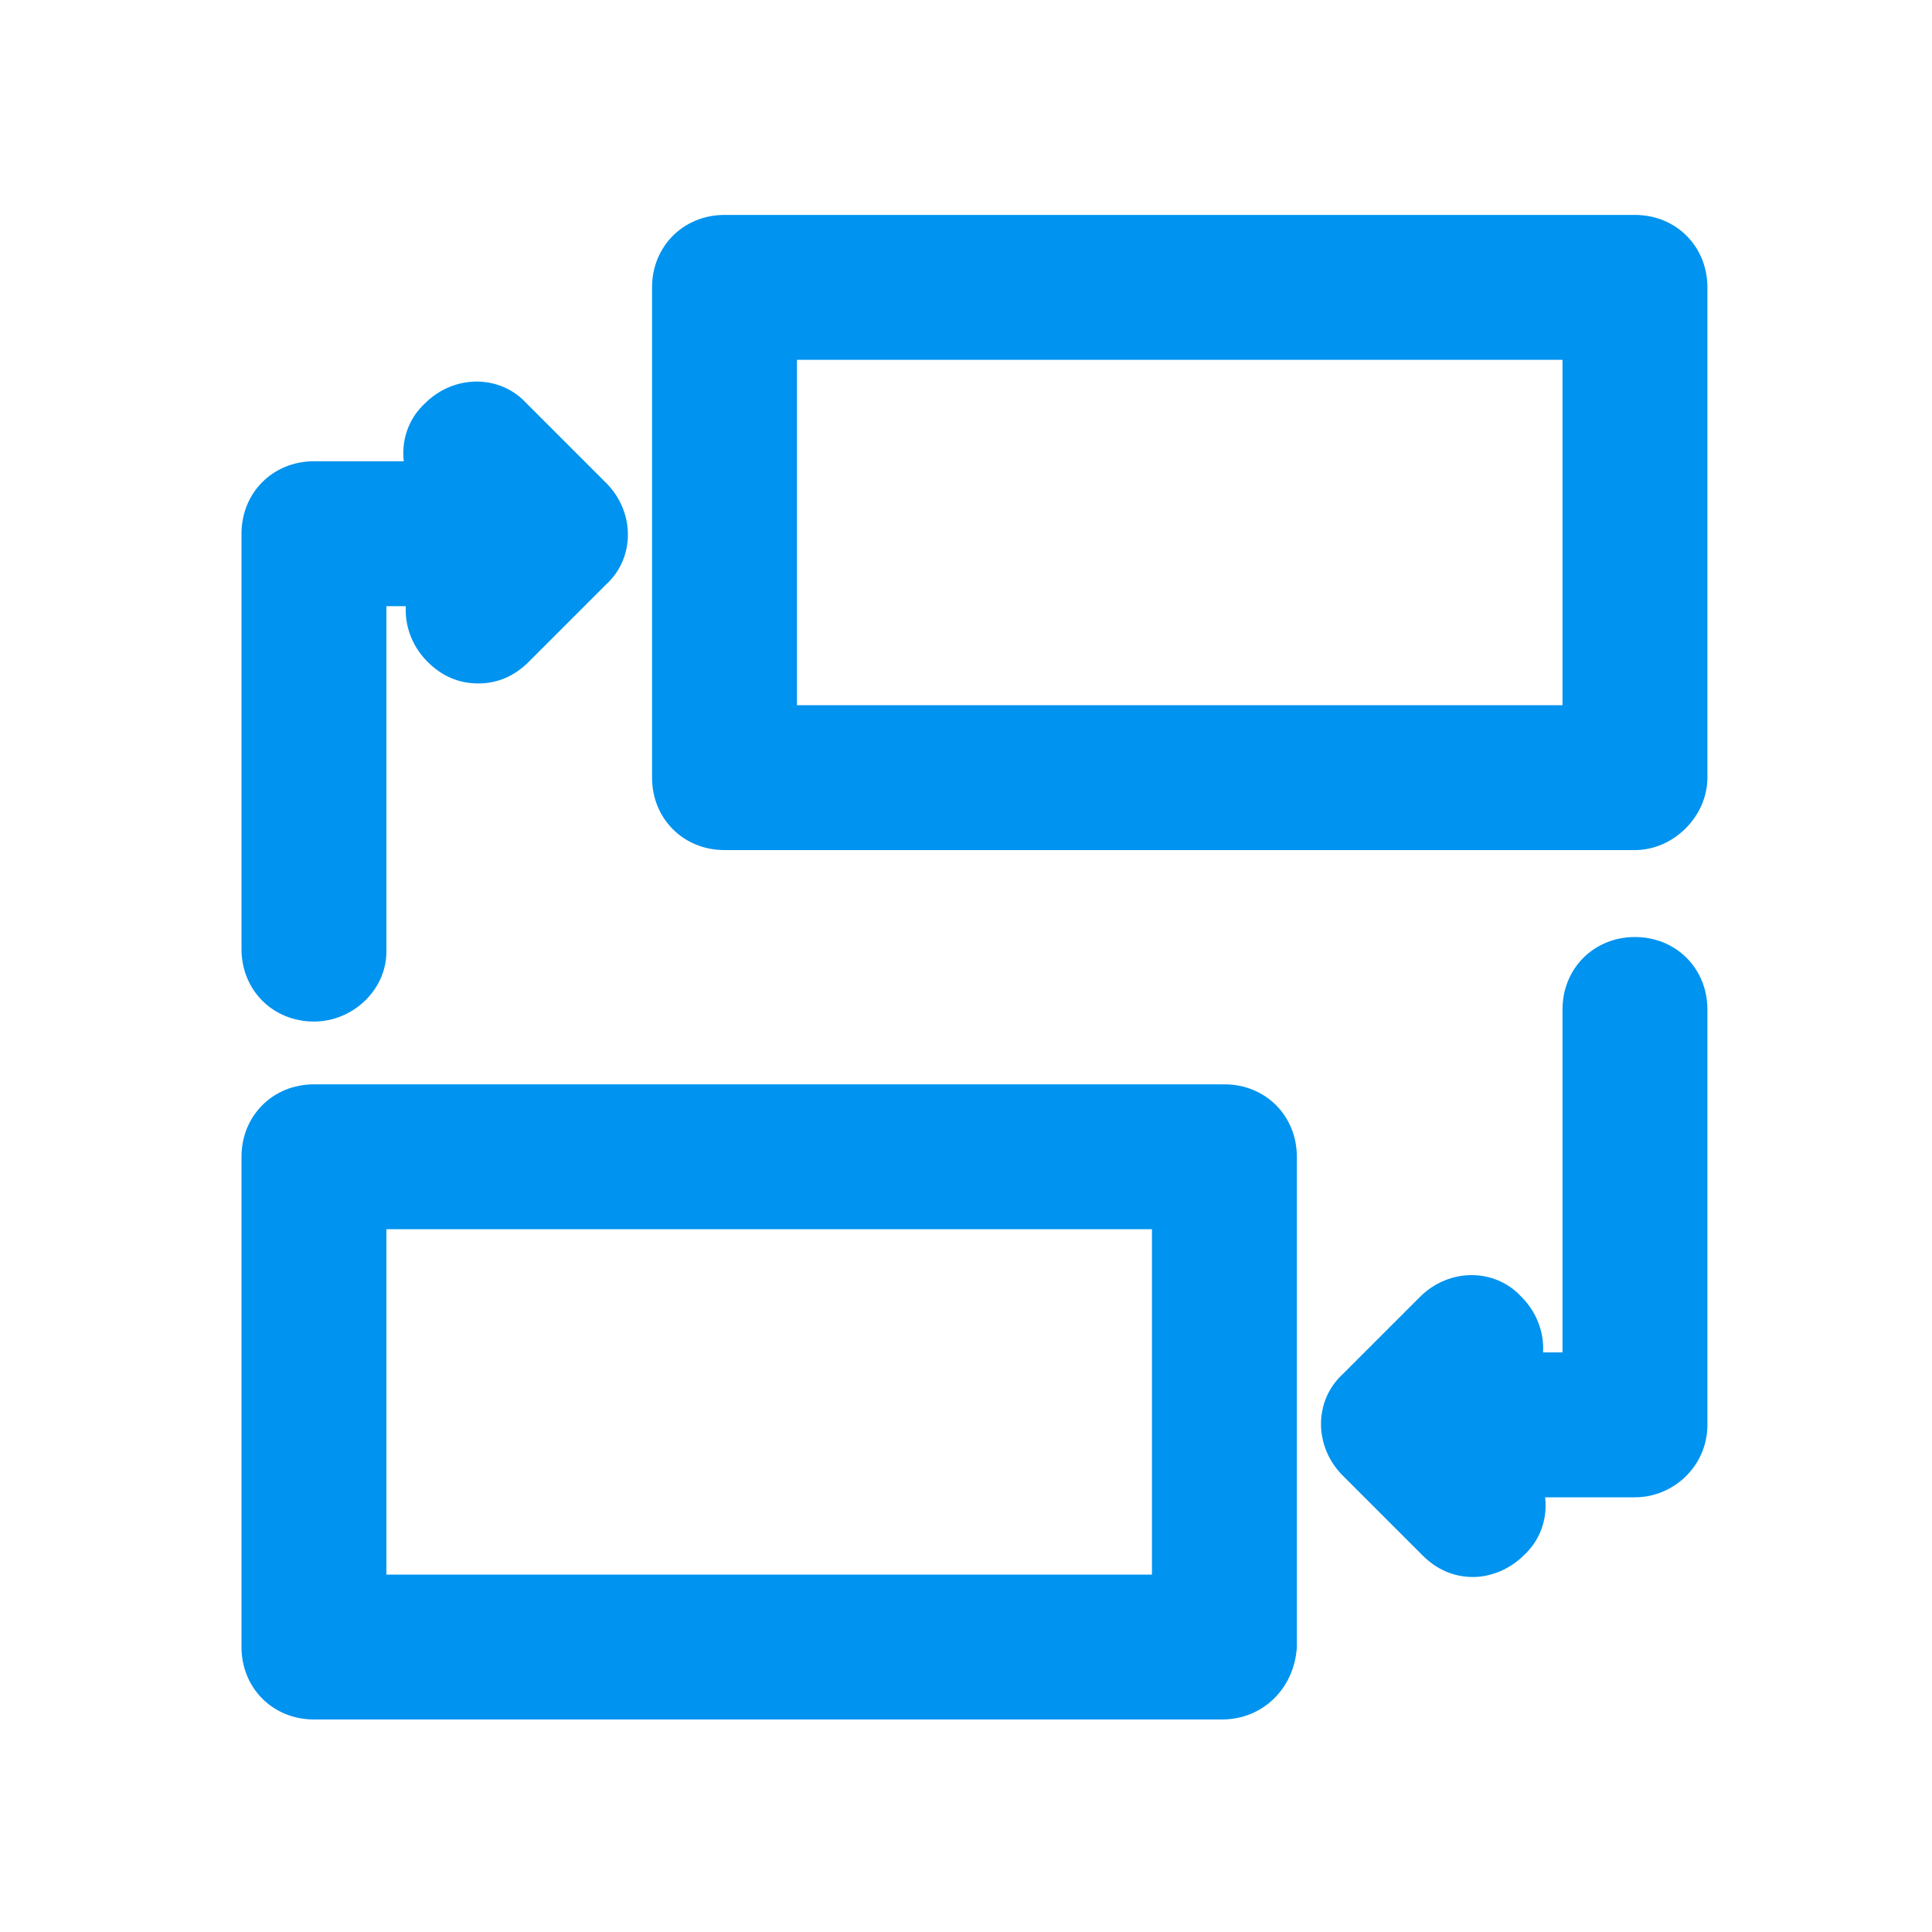
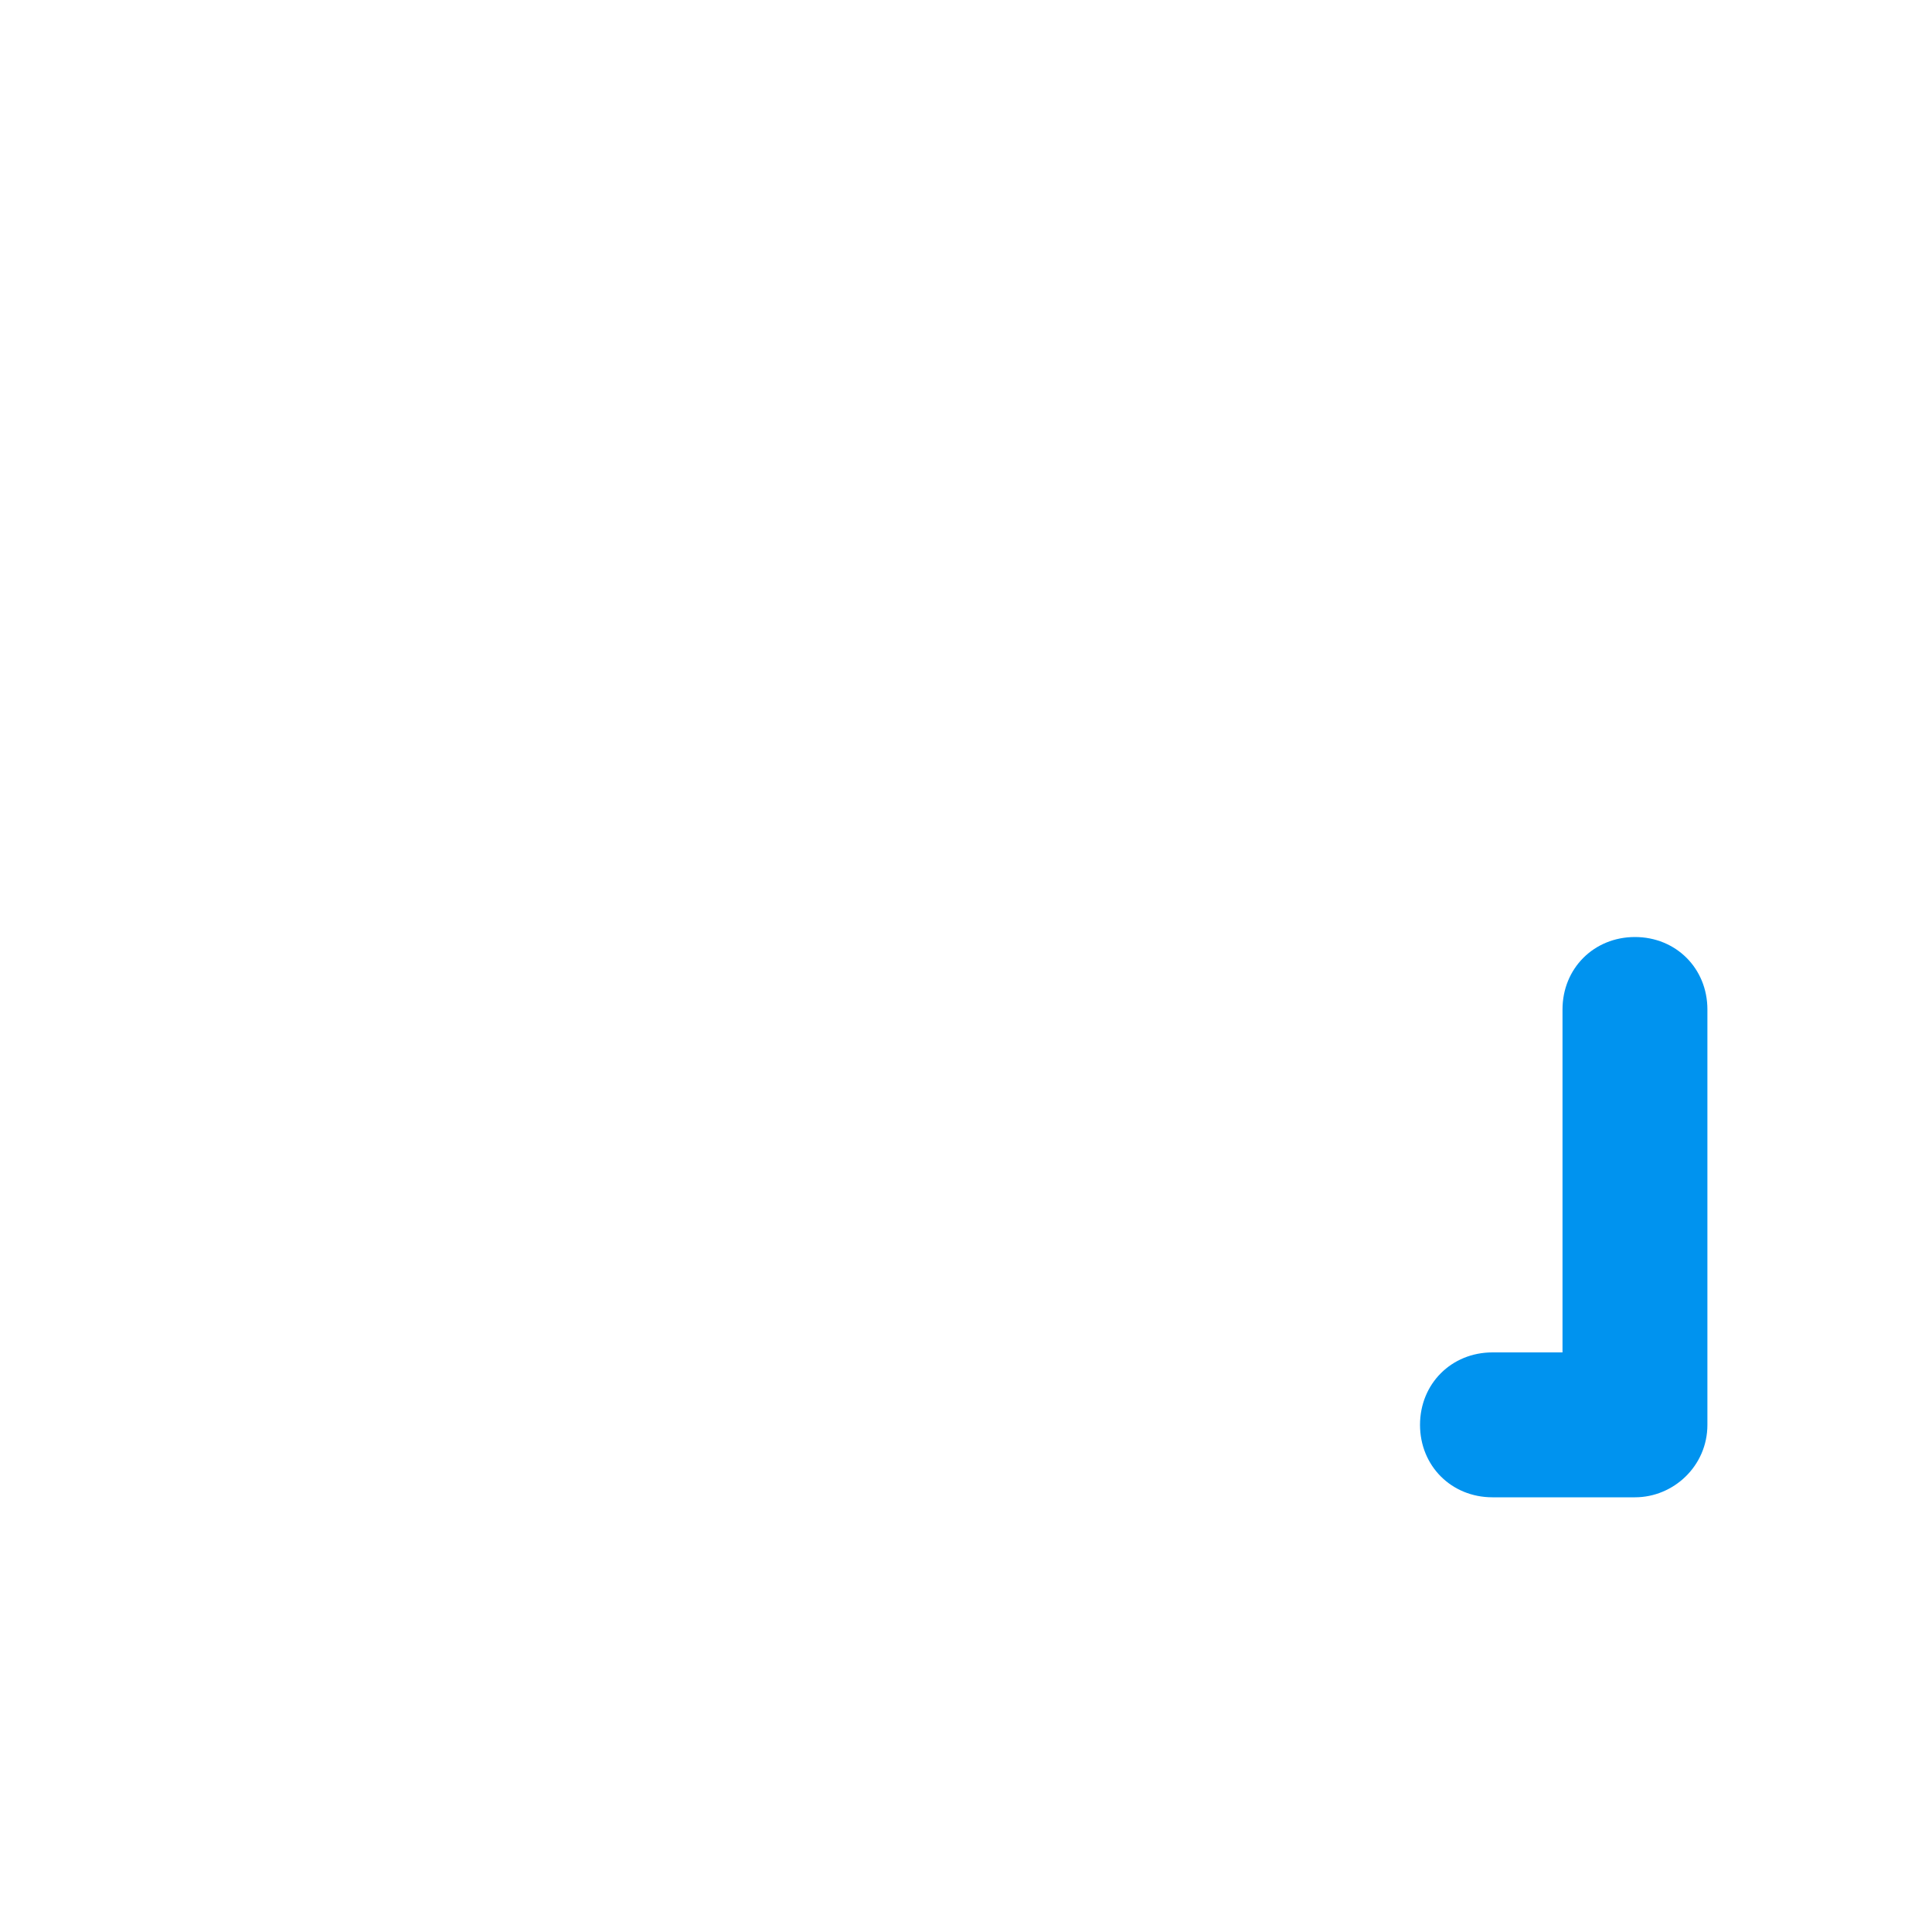
<svg xmlns="http://www.w3.org/2000/svg" version="1.1" id="Layer_1" x="0px" y="0px" viewBox="0 0 80 80" style="enable-background:new 0 0 80 80;" xml:space="preserve">
  <style type="text/css">
	.st0{fill:#0093EF;}
</style>
  <g>
-     <path class="st0" d="M50.6,71.2H13c-1.7,0-3-1.3-3-3V47.9c0-1.7,1.3-3,3-3h37.7c1.7,0,3,1.3,3,3v20.3   C53.6,69.9,52.3,71.2,50.6,71.2z M16,65.2h31.7V50.9H16V65.2z" />
-   </g>
+     </g>
  <g>
-     <path class="st0" d="M67.7,35.2H30c-1.7,0-3-1.3-3-3V11.9c0-1.7,1.3-3,3-3h37.7c1.7,0,3,1.3,3,3v20.3   C70.7,33.8,69.3,35.2,67.7,35.2z M33,29.2h31.7V14.9H33V29.2z" />
-   </g>
+     </g>
  <g>
    <g>
-       <path class="st0" d="M13,42.3c-1.7,0-3-1.3-3-3V22.1c0-1.7,1.3-3,3-3h5.9c1.7,0,3,1.3,3,3s-1.3,3-3,3H16v14.3    C16,41,14.6,42.3,13,42.3z" />
-     </g>
+       </g>
    <g>
-       <path class="st0" d="M19.8,28.3c-0.8,0-1.5-0.3-2.1-0.9c-1.2-1.2-1.2-3.1,0-4.2l1.1-1.1l-1.2-1.2c-1.2-1.2-1.2-3.1,0-4.2    c1.2-1.2,3.1-1.2,4.2,0l3.3,3.3c1.2,1.2,1.2,3.1,0,4.2l-3.2,3.2C21.3,28,20.6,28.3,19.8,28.3z" />
-     </g>
+       </g>
  </g>
  <g>
    <g>
      <path class="st0" d="M67.7,62h-5.9c-1.7,0-3-1.3-3-3s1.3-3,3-3h2.9V41.8c0-1.7,1.3-3,3-3s3,1.3,3,3V59C70.7,60.7,69.3,62,67.7,62z    " />
    </g>
    <g>
-       <path class="st0" d="M61,65.3c-0.8,0-1.5-0.3-2.1-0.9l-3.3-3.3c-1.2-1.2-1.2-3.1,0-4.2l3.2-3.2c1.2-1.2,3.1-1.2,4.2,0    c1.2,1.2,1.2,3.1,0,4.2L61.9,59l1.2,1.2c1.2,1.2,1.2,3.1,0,4.2C62.5,65,61.7,65.3,61,65.3z" />
-     </g>
+       </g>
  </g>
</svg>